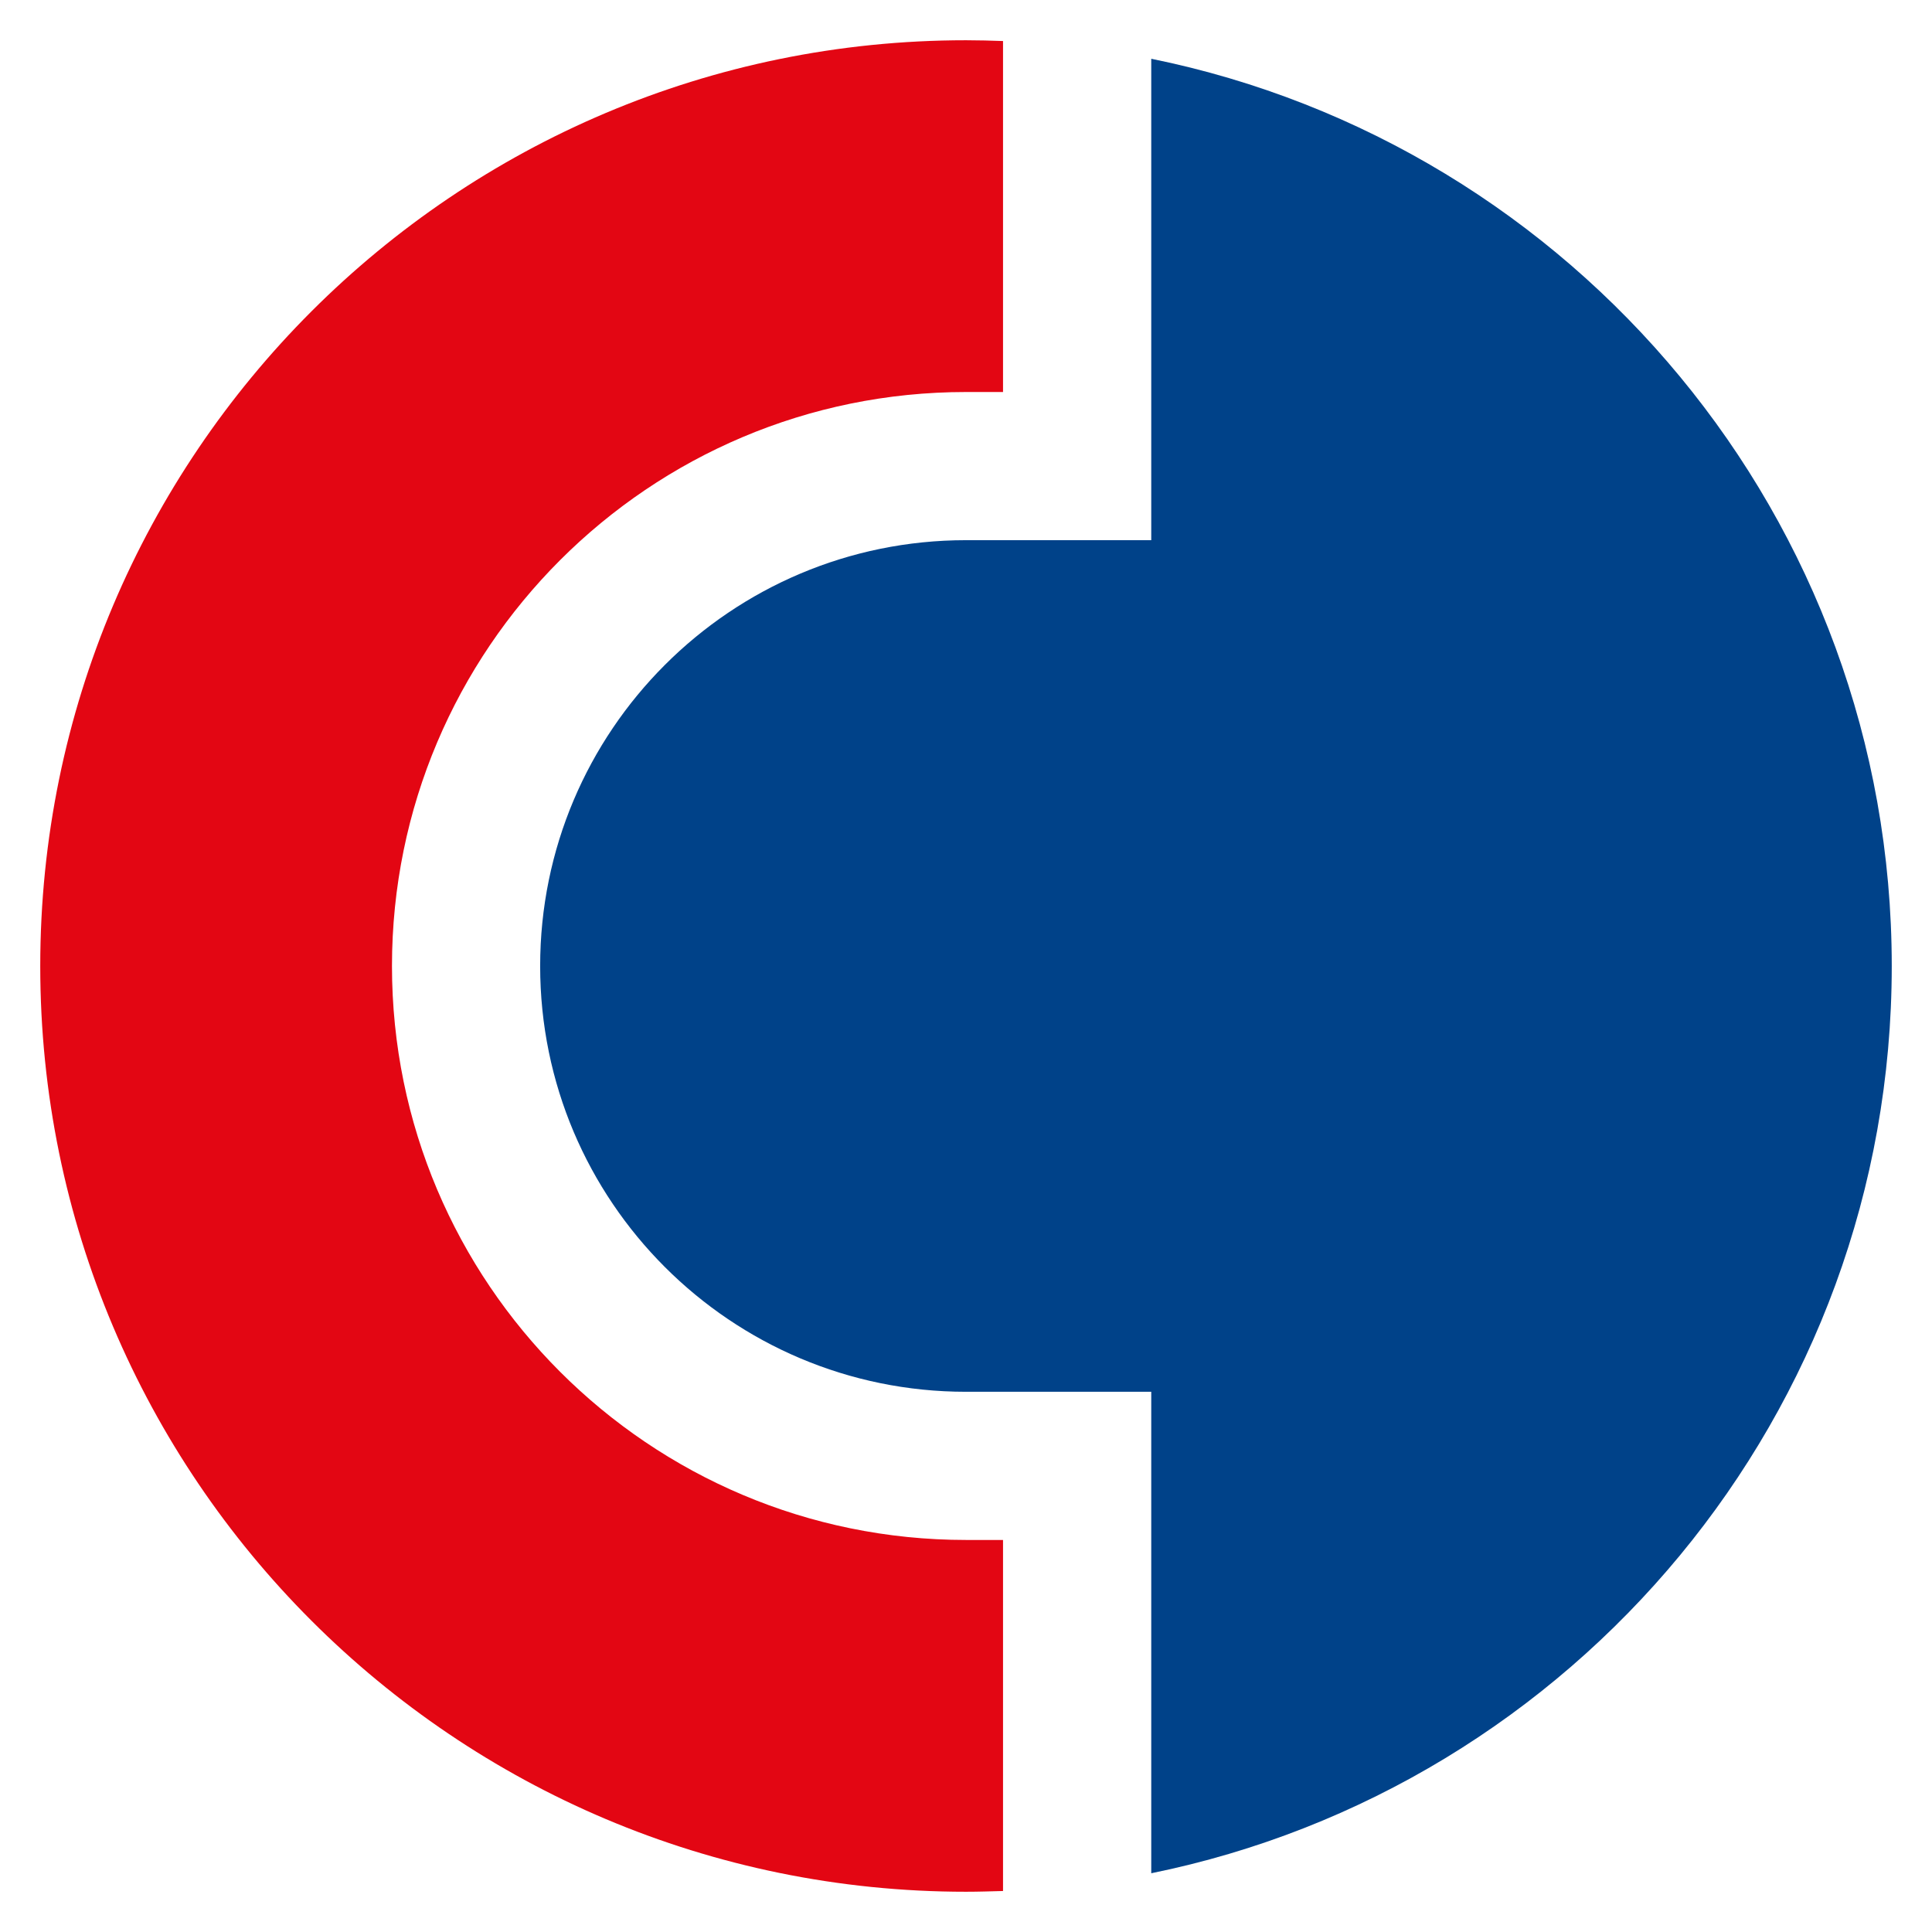
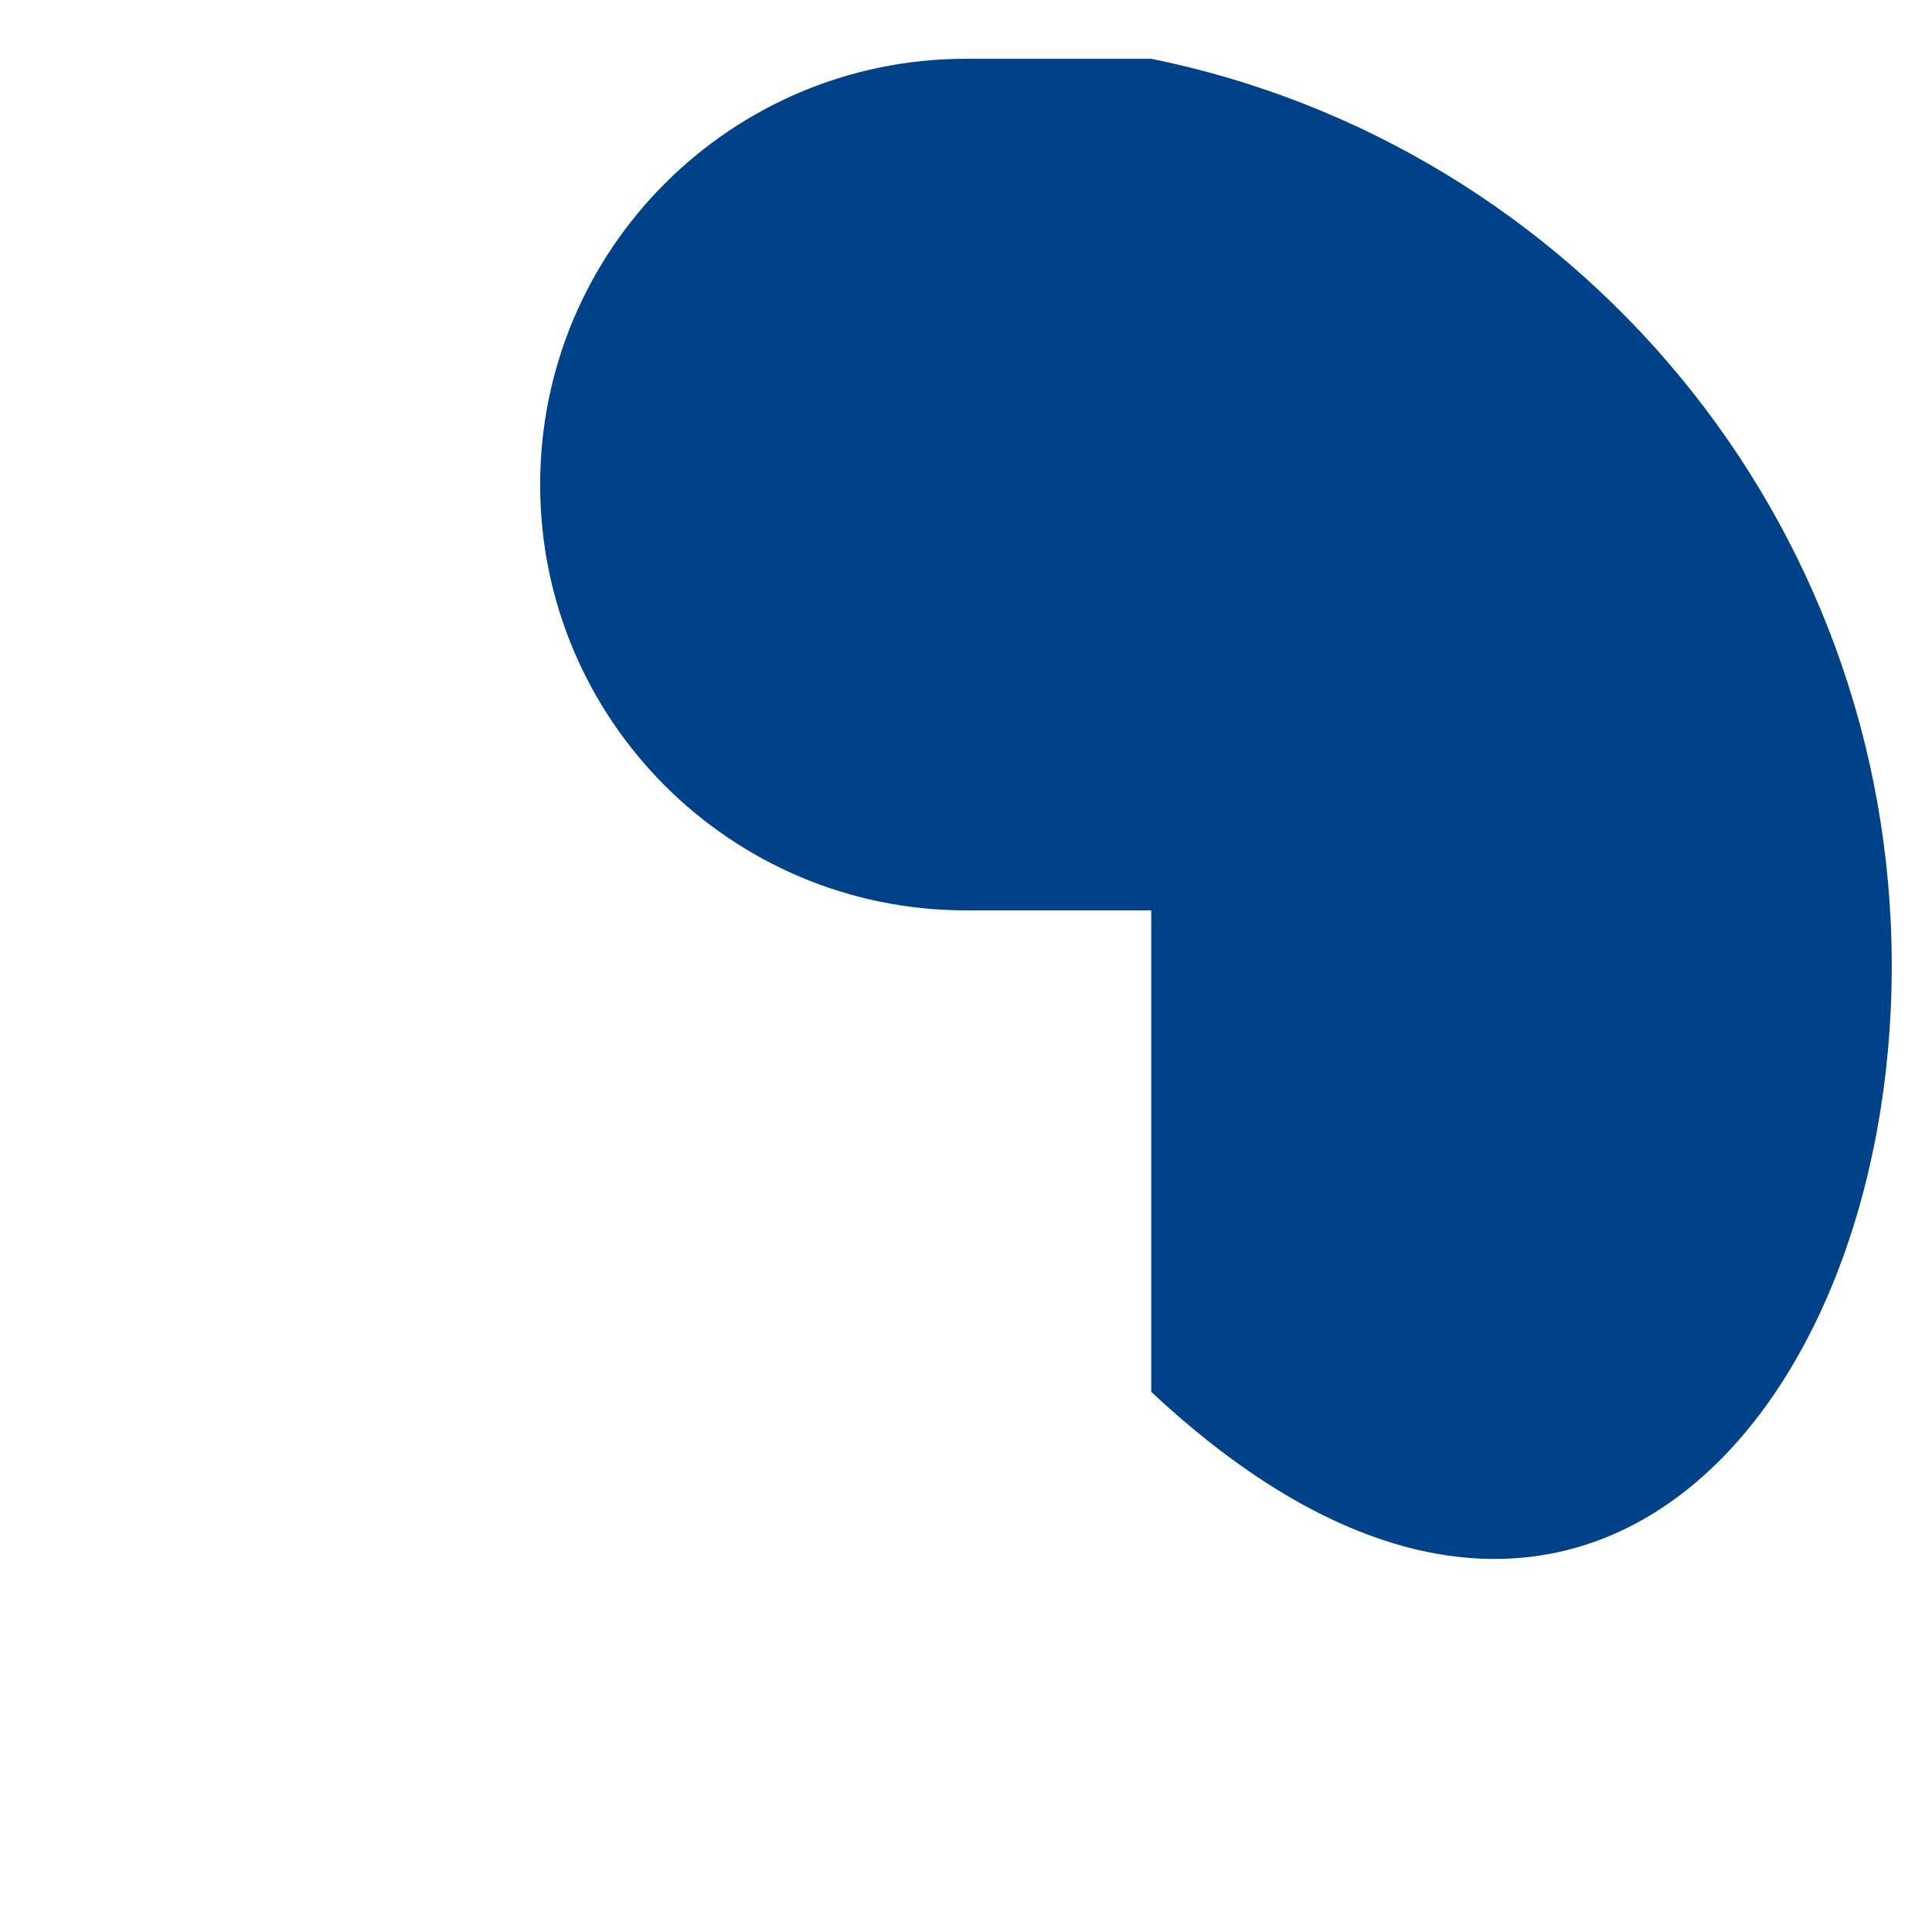
<svg xmlns="http://www.w3.org/2000/svg" x="0px" y="0px" width="96px" height="96px" viewBox="0 0 96 96" enable-background="new 0 0 96 96" xml:space="preserve">
  <g>
-     <path fill="#004289" d="M57.205,2.92v23.921h-9.204c-11.684,0-21.161,9.471-21.161,21.161c0,11.684,9.477,21.155,21.161,21.155   h9.204v23.924C78.199,88.813,94,70.253,94,48.002C94,25.747,78.199,7.182,57.205,2.92" />
-     <path fill="#E30613" d="M48.002,76.52c-15.753,0-28.525-12.773-28.525-28.519c0-15.755,12.772-28.522,28.525-28.522h1.838V2.039   C49.235,2.017,48.619,2,48.002,2C22.594,2,2,22.598,2,48.004C2,73.407,22.594,94,48.002,94c0.617,0,1.233-0.021,1.838-0.037V76.52   H48.002z" />
+     <path fill="#004289" d="M57.205,2.92h-9.204c-11.684,0-21.161,9.471-21.161,21.161c0,11.684,9.477,21.155,21.161,21.155   h9.204v23.924C78.199,88.813,94,70.253,94,48.002C94,25.747,78.199,7.182,57.205,2.92" />
  </g>
</svg>